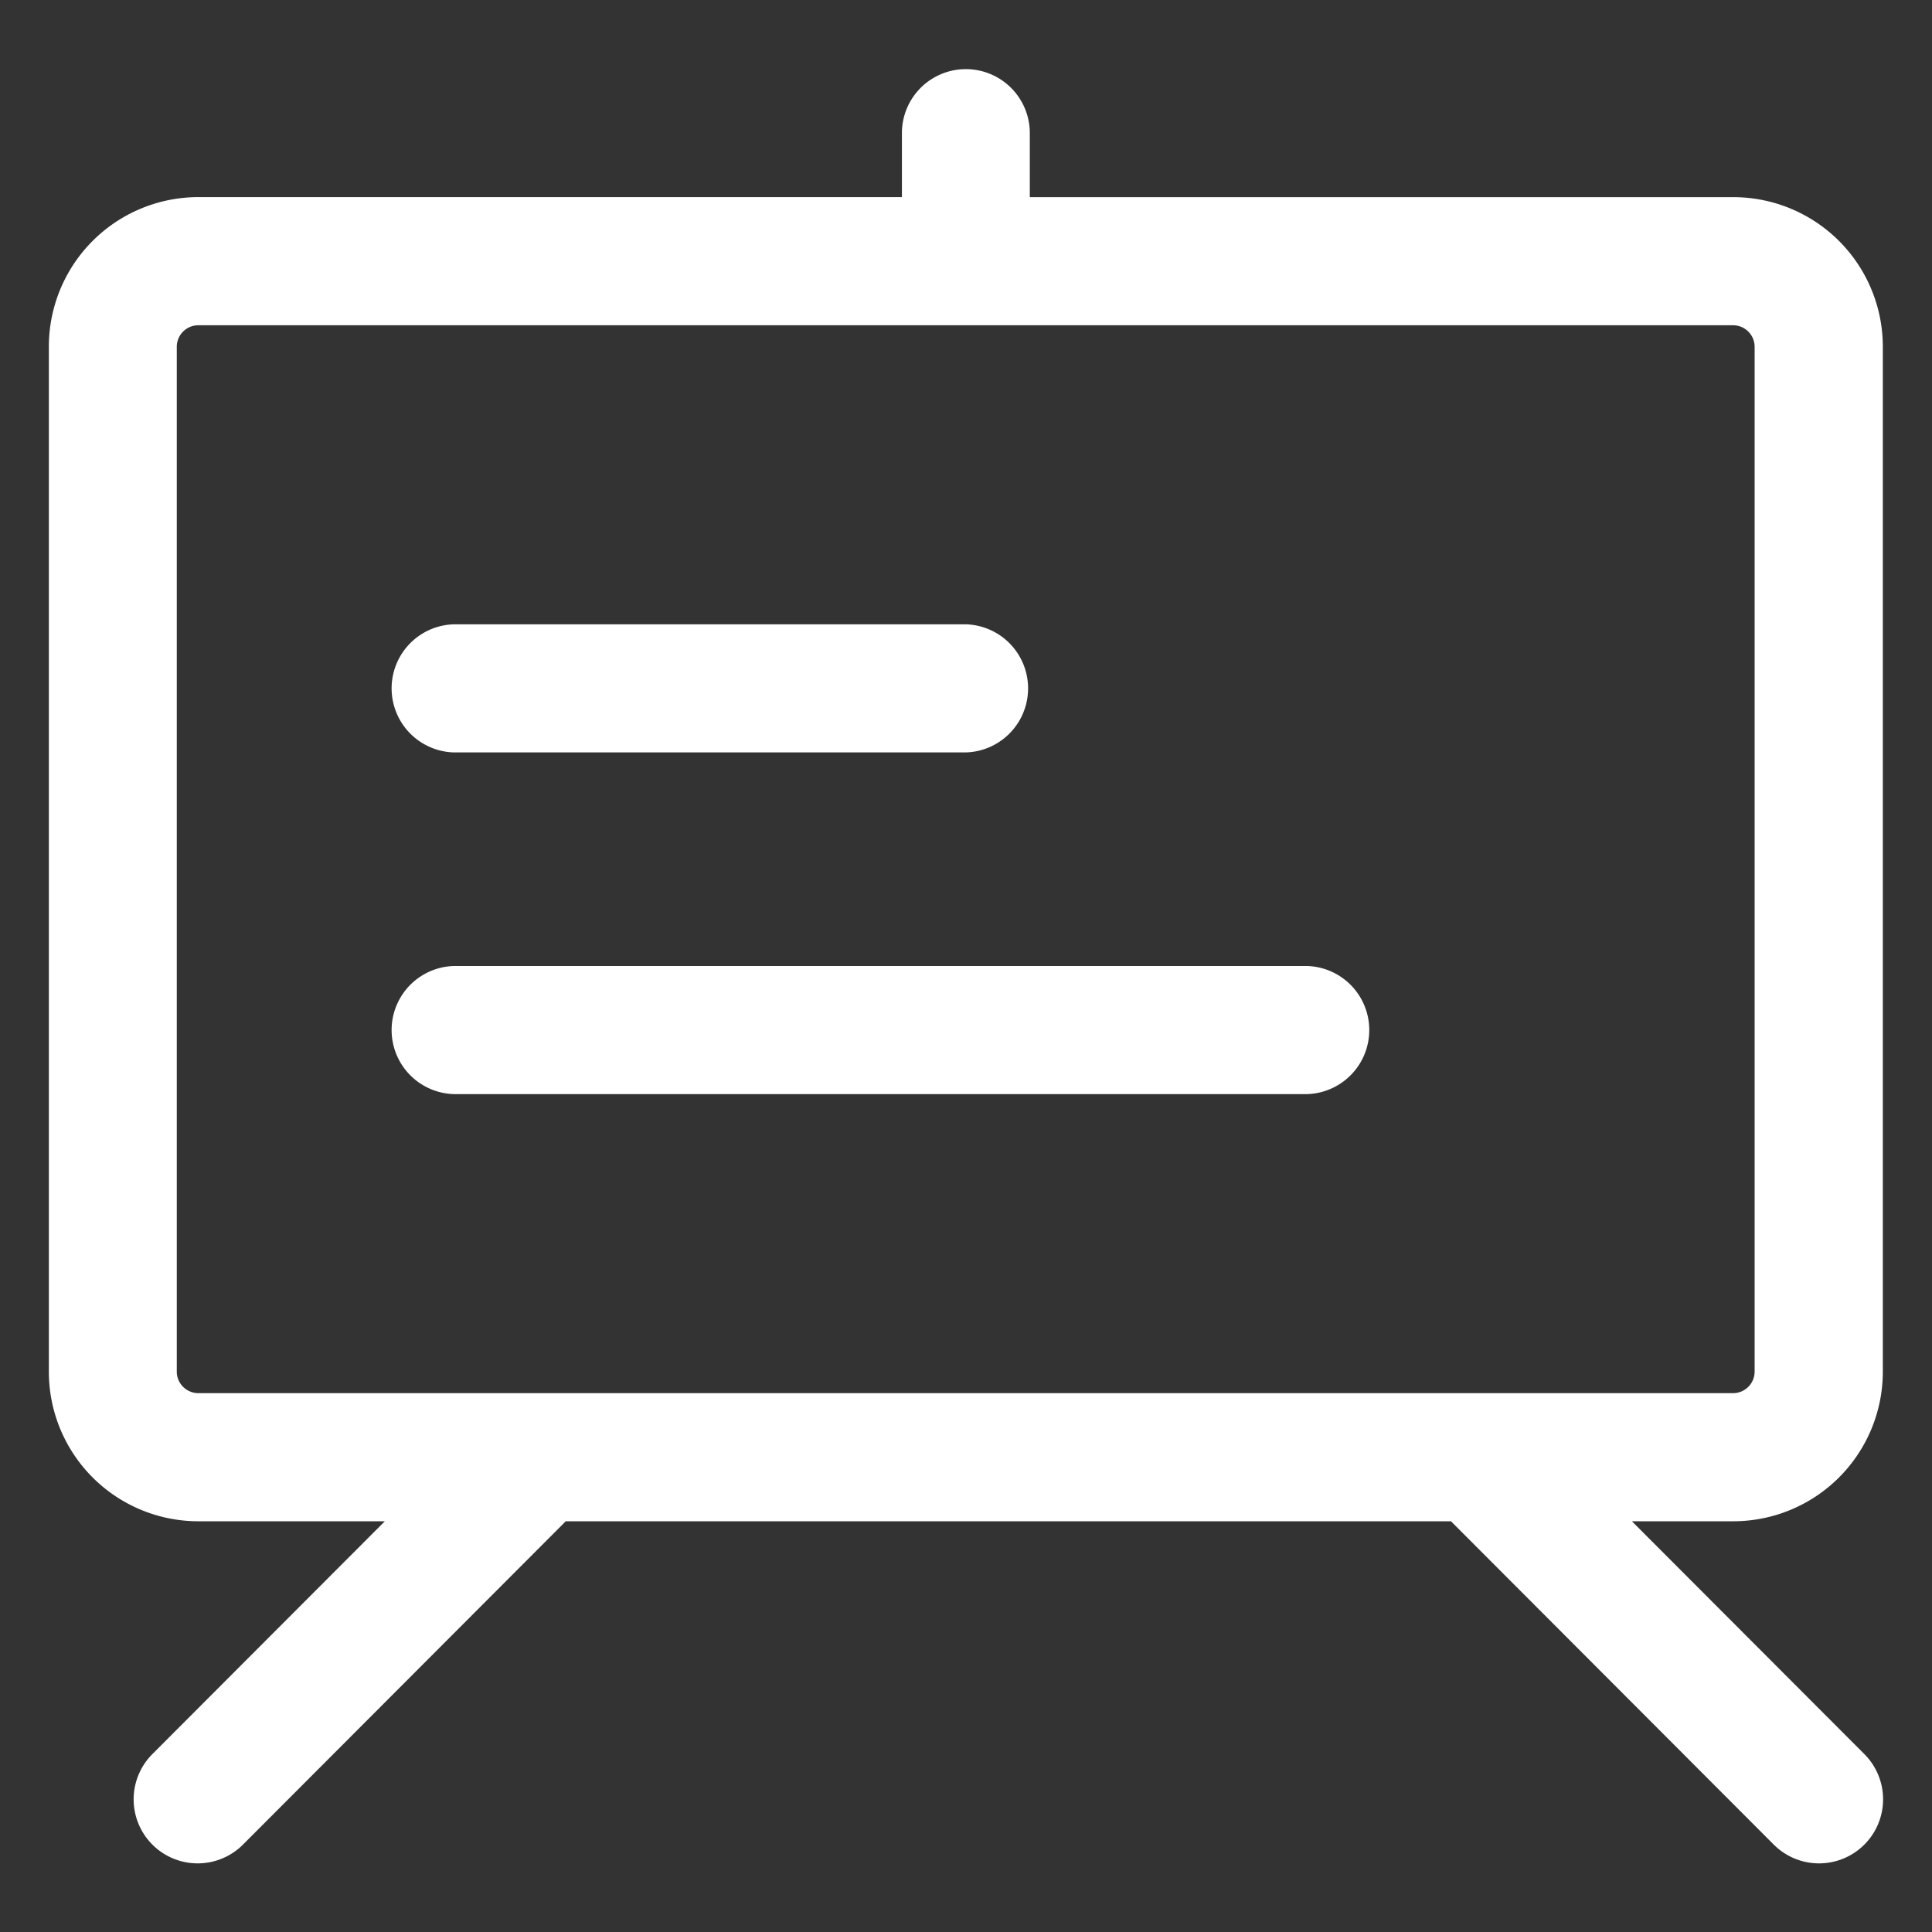
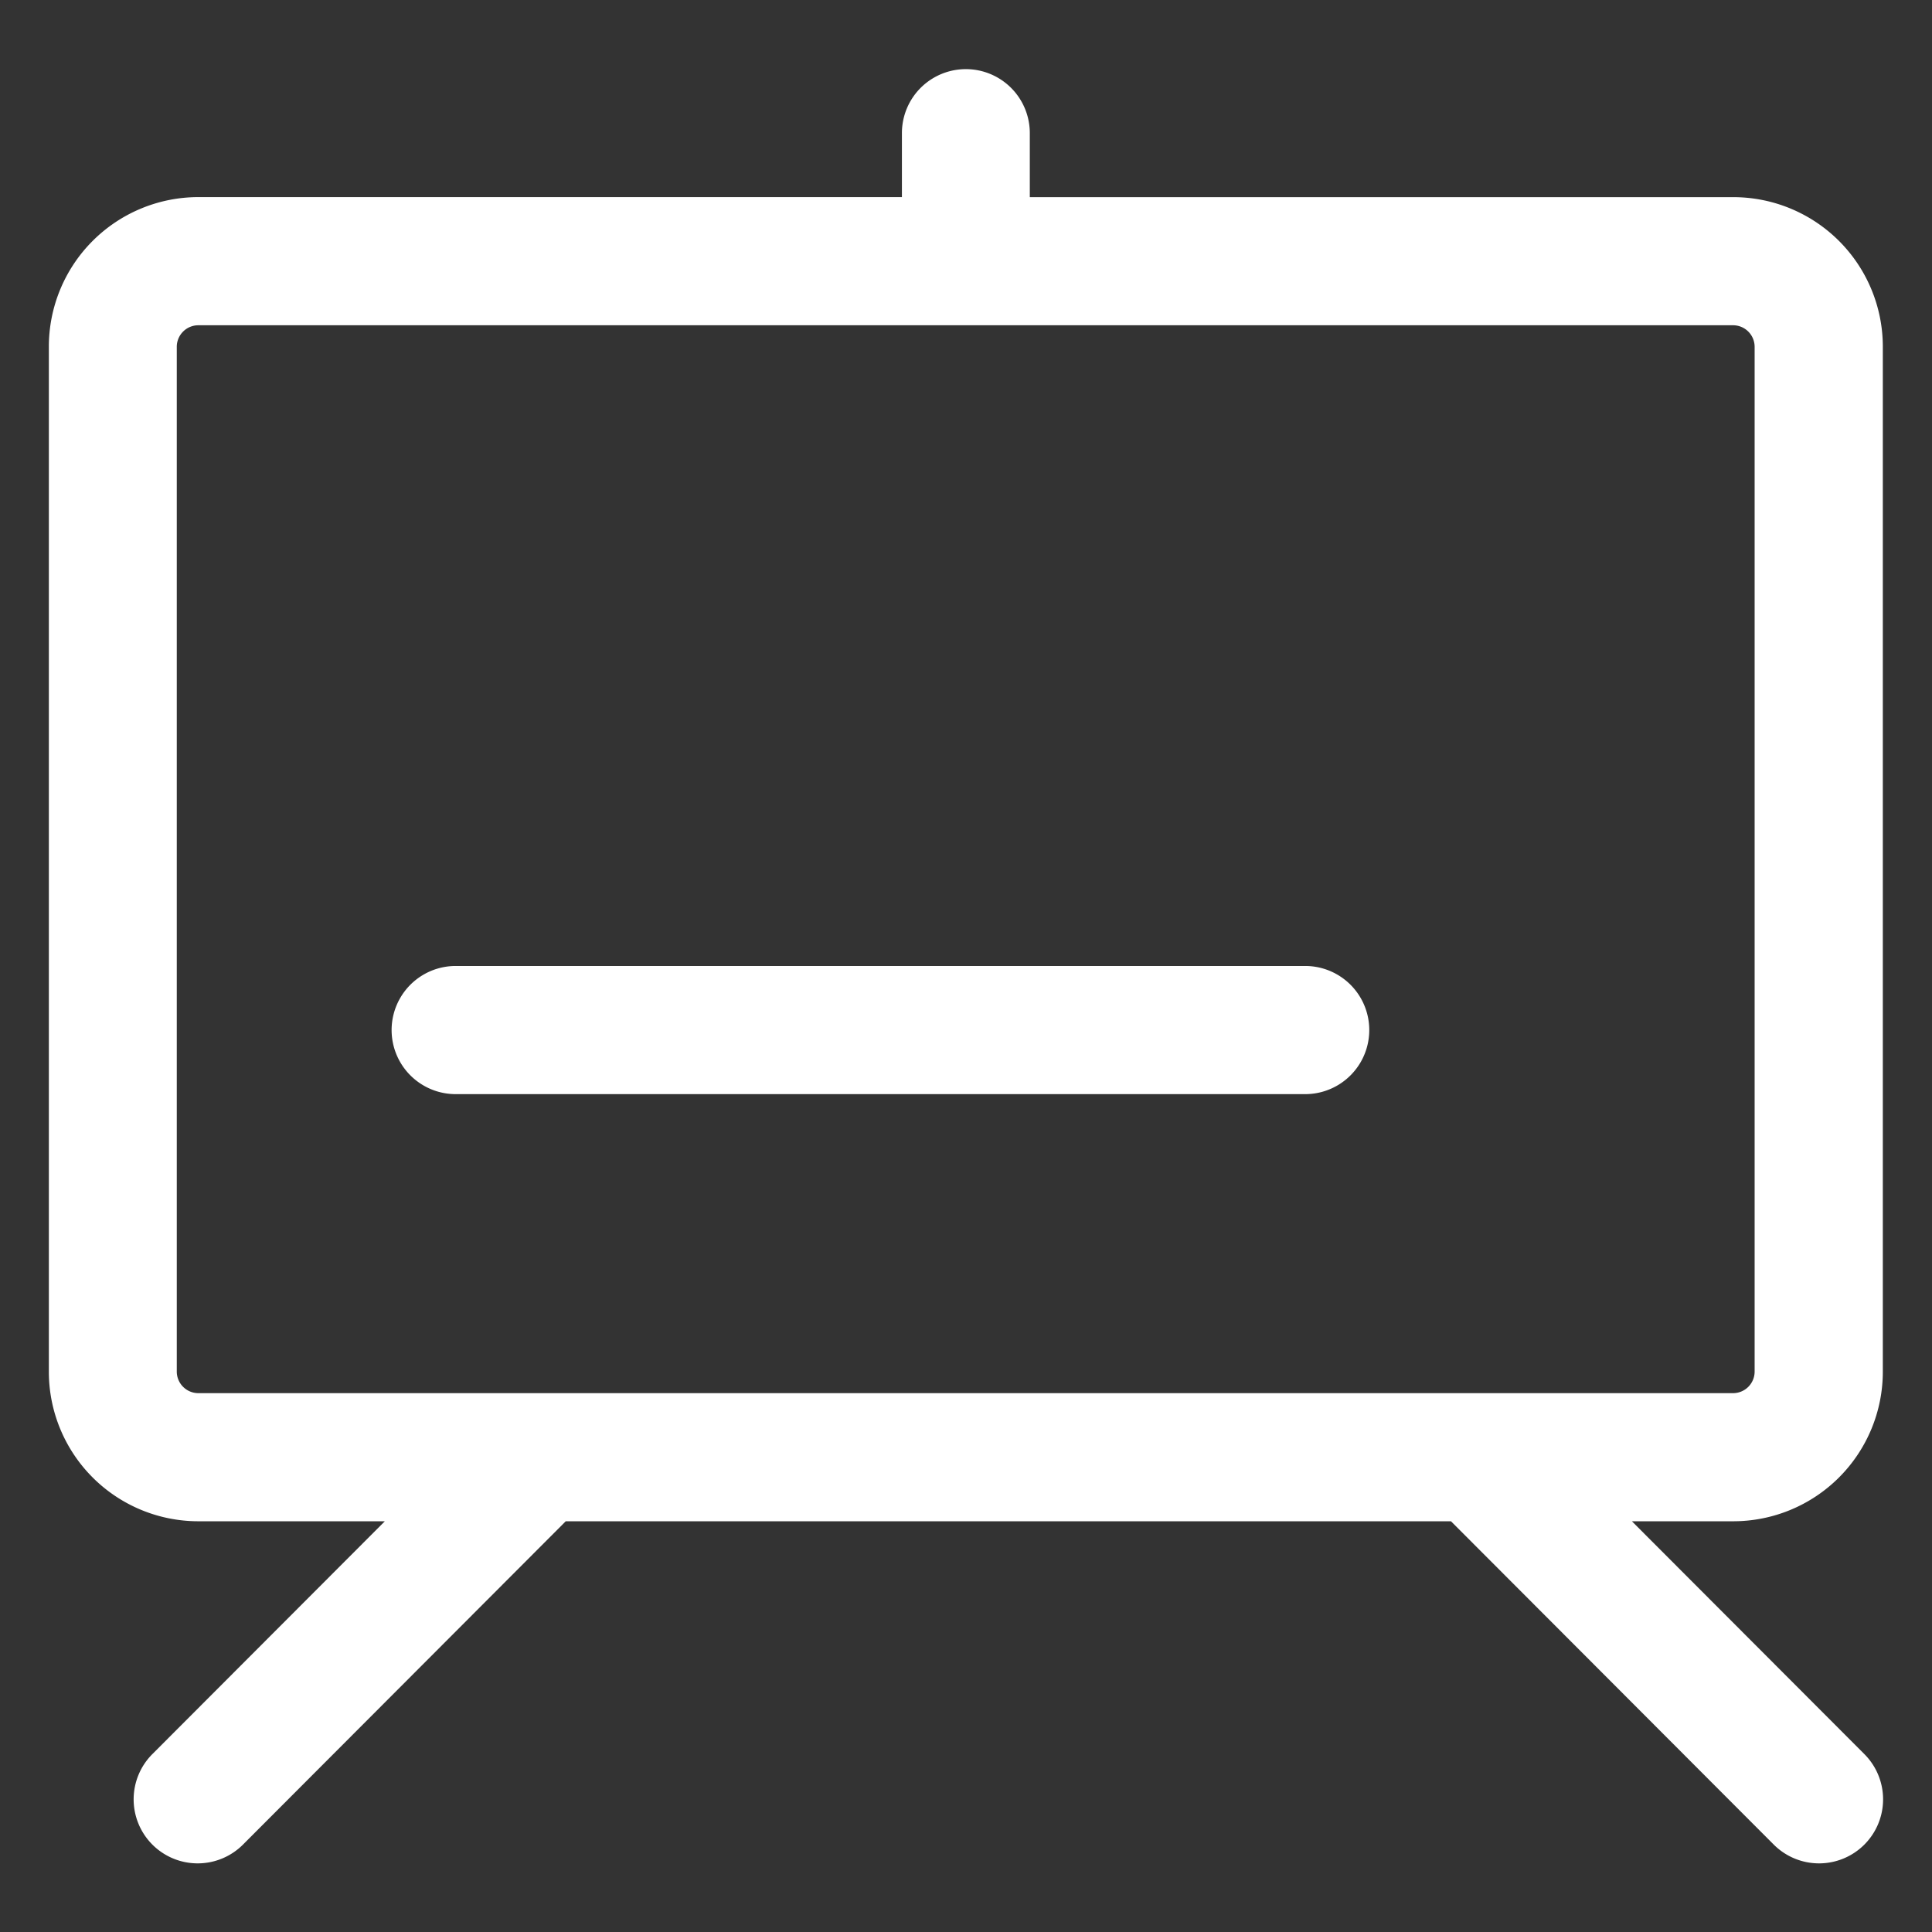
<svg xmlns="http://www.w3.org/2000/svg" width="42" height="42" viewBox="0 0 42 42">
  <rect x="0" y="0" width="42" height="42" fill="#333333" stroke="none" />
  <defs>
    <style>
      .cls-1 {
        fill: #fff;
        fill-rule: evenodd;
      }
    </style>
  </defs>
-   <path id="形状_18" data-name="形状 18" class="cls-1" d="M408.619,83.571h-2.205l5.043,5.051a1.392,1.392,0,1,1-1.967,1.97l-7.009-7.021H383.237l-7.009,7.021a1.392,1.392,0,1,1-1.967-1.97l5.043-5.051h-4.059A3.251,3.251,0,0,1,372,80.321V58.035a3.251,3.251,0,0,1,3.245-3.25h15.3V53.393a1.39,1.39,0,1,1,2.78,0v1.393h15.3a3.251,3.251,0,0,1,3.244,3.25V80.321A3.252,3.252,0,0,1,408.619,83.571Zm0.463-25.536a0.469,0.469,0,0,0-.463-0.464H375.244a0.469,0.469,0,0,0-.463.464V80.321a0.47,0.47,0,0,0,.464.465h33.374a0.469,0.469,0,0,0,.463-0.464V58.035Zm-9.733,16.25H380.807a1.393,1.393,0,0,1,0-2.785h18.542A1.393,1.393,0,0,1,399.349,74.285Zm-7.417-7.428H380.807a1.393,1.393,0,0,1,0-2.785h11.125A1.393,1.393,0,0,1,391.932,66.857Z" transform="translate(-370.938 -50.5)" />
+   <path id="形状_18" data-name="形状 18" class="cls-1" d="M408.619,83.571h-2.205l5.043,5.051a1.392,1.392,0,1,1-1.967,1.97l-7.009-7.021H383.237l-7.009,7.021a1.392,1.392,0,1,1-1.967-1.97l5.043-5.051h-4.059A3.251,3.251,0,0,1,372,80.321V58.035a3.251,3.251,0,0,1,3.245-3.25h15.3V53.393a1.39,1.39,0,1,1,2.78,0v1.393h15.3a3.251,3.251,0,0,1,3.244,3.25V80.321A3.252,3.252,0,0,1,408.619,83.571Zm0.463-25.536a0.469,0.469,0,0,0-.463-0.464H375.244a0.469,0.469,0,0,0-.463.464V80.321a0.47,0.47,0,0,0,.464.465h33.374a0.469,0.469,0,0,0,.463-0.464V58.035Zm-9.733,16.25H380.807a1.393,1.393,0,0,1,0-2.785h18.542A1.393,1.393,0,0,1,399.349,74.285Zm-7.417-7.428H380.807h11.125A1.393,1.393,0,0,1,391.932,66.857Z" transform="translate(-370.938 -50.5)" />
</svg>